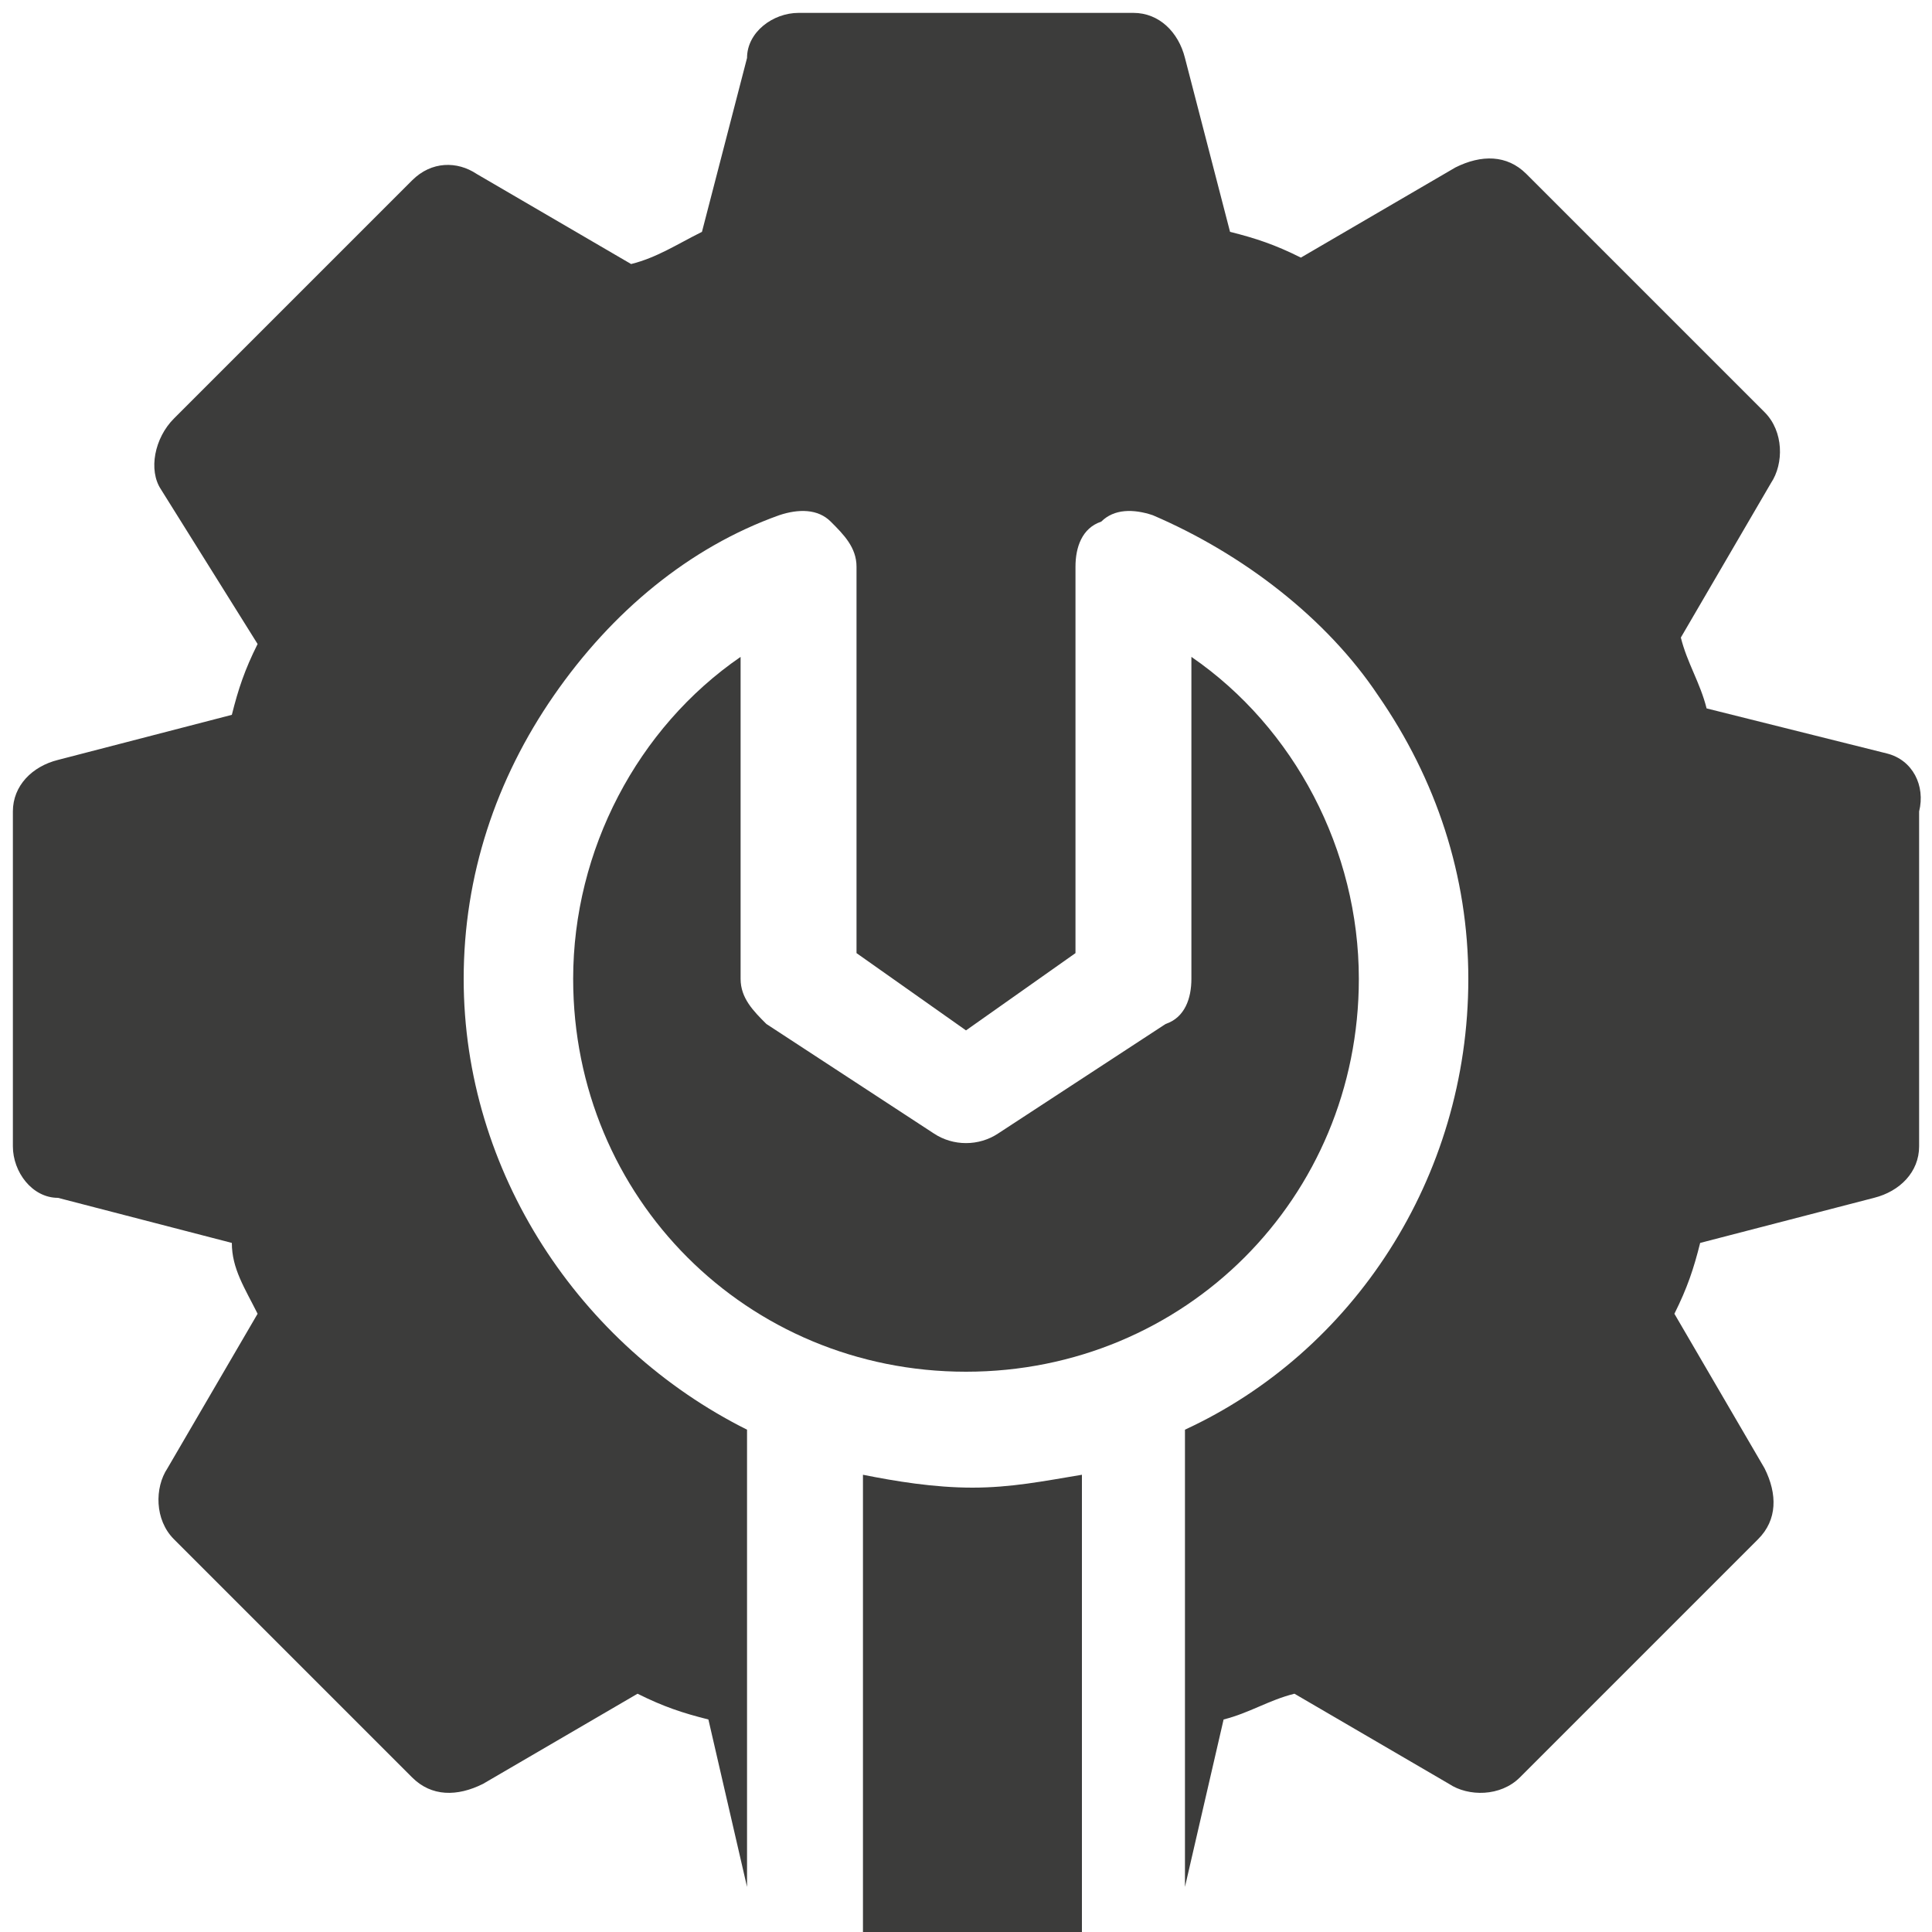
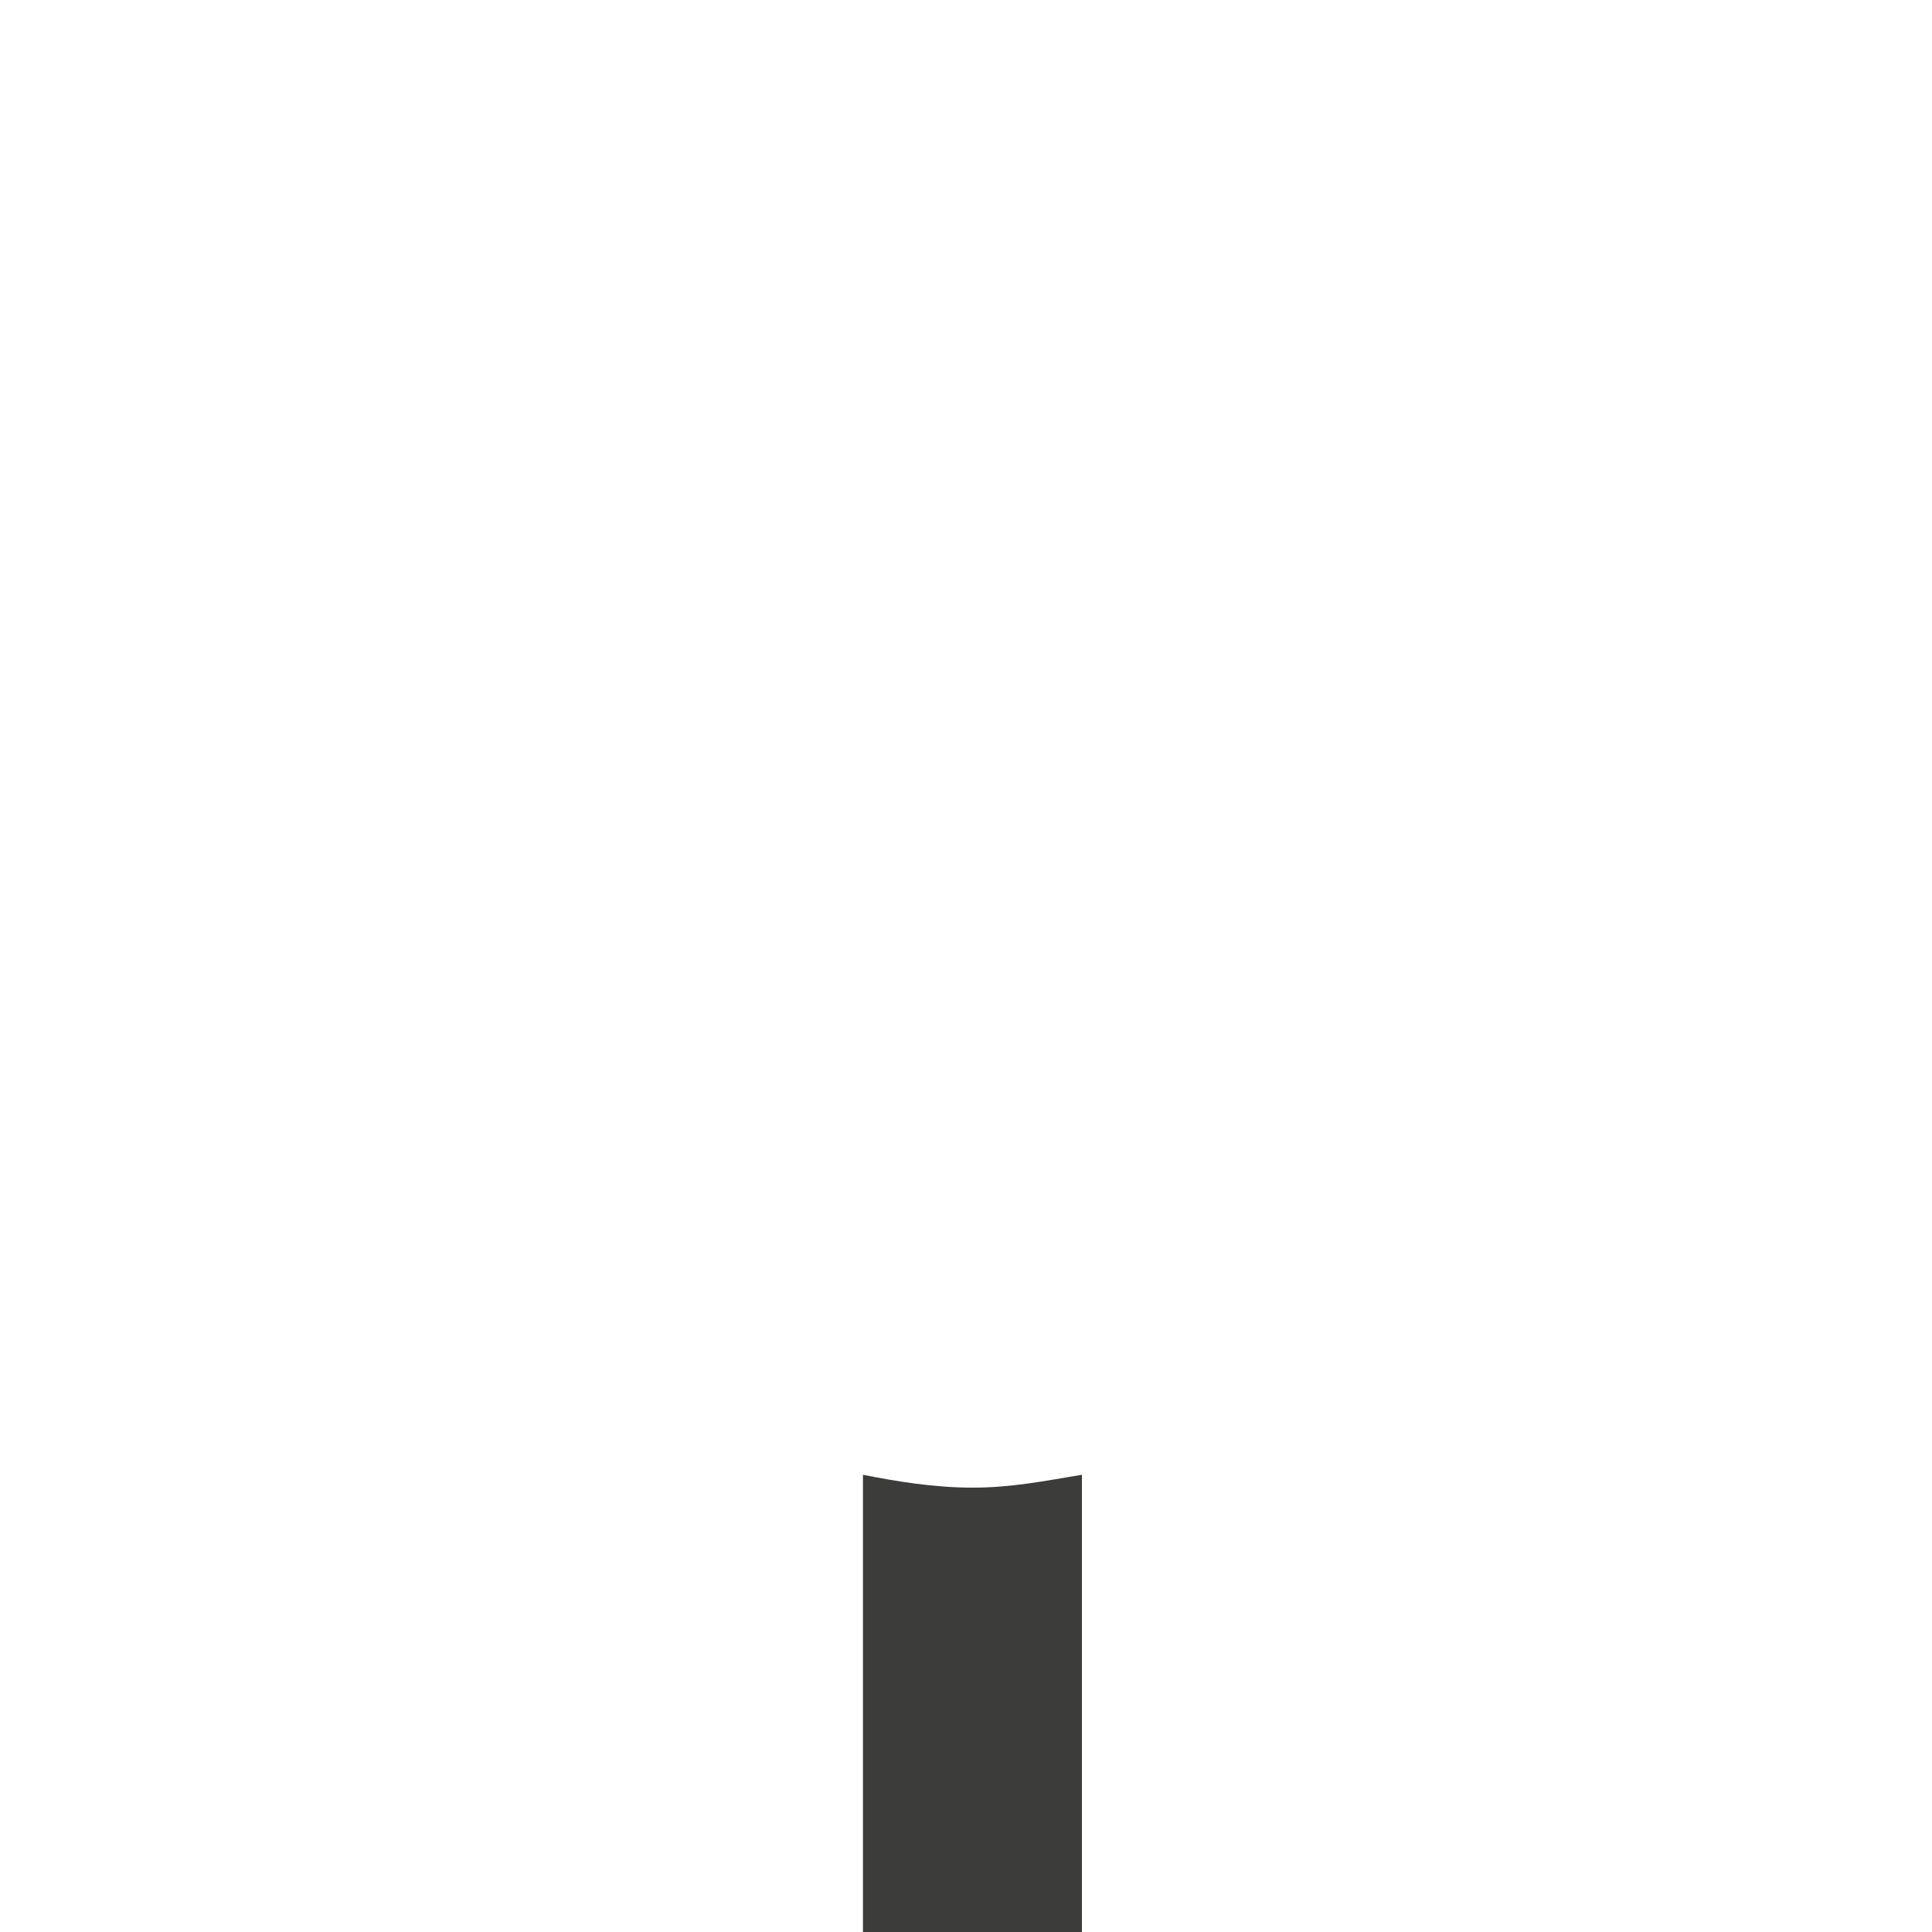
<svg xmlns="http://www.w3.org/2000/svg" version="1.1" id="Capa_1" x="0px" y="0px" viewBox="0 0 30 30" style="enable-background:new 0 0 30 30;" xml:space="preserve">
  <style type="text/css">
	.st0{fill:#3C3C3B;}
</style>
  <g>
    <g>
      <g>
        <polygon class="st0" points="64.5,3.7 64.5,1 58.7,1 58.7,6 62.8,9.1 67,6 67,3.7    " />
      </g>
    </g>
    <g>
      <g>
        <polygon class="st0" points="64.9,8.4 68.7,12.2 68.7,5.6    " />
      </g>
    </g>
    <g>
      <g>
        <polygon class="st0" points="65.2,1.2 65.2,3 67,3    " />
      </g>
    </g>
    <g>
      <g>
        <polygon class="st0" points="64.3,8.8 62.8,9.9 61.5,8.9 57.5,12.7 68.2,12.7    " />
      </g>
    </g>
    <g>
      <g>
        <polygon class="st0" points="57,5.6 57,12.2 60.9,8.5    " />
      </g>
    </g>
    <g>
      <g>
        <polygon class="st0" points="57.3,5 58,5.5 58,4.5    " />
      </g>
    </g>
    <g>
      <g>
        <polygon class="st0" points="67.7,4.5 67.7,5.5 68.3,5    " />
      </g>
    </g>
  </g>
  <path d="M68.1,25l1.1,4c0.1,0.3,0.4,0.6,0.8,0.5c0.3-0.1,0.6-0.4,0.5-0.8l-1.1-4c-0.1-0.3-0.4-0.6-0.8-0.5  C68.2,24.3,68,24.6,68.1,25z" />
-   <path d="M74.5,27l-1.3,2.3c-0.2,0.3-0.1,0.7,0.3,0.9c0.3,0.2,0.7,0.1,0.9-0.3l1.3-2.3c0.2-0.3,0.1-0.7-0.3-0.9  C75.1,26.5,74.7,26.7,74.5,27z" />
  <path d="M64.1,30.9l2.3,1.3c0.3,0.2,0.7,0.1,0.9-0.3c0.2-0.3,0.1-0.7-0.3-0.9l-2.3-1.3c-0.3-0.2-0.7-0.1-0.9,0.3  C63.7,30.3,63.8,30.7,64.1,30.9z" />
  <g>
-     <path class="st0" d="M8.9,15.2c0,3.4,2.7,6.1,6.1,6.1s6.1-2.7,6.1-6.1c0-2-1-3.9-2.6-5v5c0,0.3-0.1,0.6-0.4,0.7l-2.6,1.7   c-0.3,0.2-0.7,0.2-1,0l-2.6-1.7c-0.2-0.2-0.4-0.4-0.4-0.7v-5C9.9,11.3,8.9,13.2,8.9,15.2L8.9,15.2z" />
    <path class="st0" d="M16.8,30.1v-7.2c-0.6,0.1-1.1,0.2-1.7,0.2s-1.2-0.1-1.7-0.2v7.2H16.8z" />
-     <path class="st0" d="M29.3,11.7L26.5,11c-0.1-0.4-0.3-0.7-0.4-1.1l1.4-2.4c0.2-0.3,0.2-0.8-0.1-1.1l-3.7-3.7   c-0.3-0.3-0.7-0.3-1.1-0.1l-2.4,1.4c-0.4-0.2-0.7-0.3-1.1-0.4l-0.7-2.7c-0.1-0.4-0.4-0.7-0.8-0.7h-5.2c-0.4,0-0.8,0.3-0.8,0.7   l-0.7,2.7C10.5,3.8,10.2,4,9.8,4.1L7.4,2.7C7.1,2.5,6.7,2.5,6.4,2.8L2.7,6.5C2.4,6.8,2.3,7.3,2.5,7.6L4,10   c-0.2,0.4-0.3,0.7-0.4,1.1l-2.7,0.7c-0.4,0.1-0.7,0.4-0.7,0.8v5.2c0,0.4,0.3,0.8,0.7,0.8l2.7,0.7C3.6,19.7,3.8,20,4,20.4l-1.4,2.4   c-0.2,0.3-0.2,0.8,0.1,1.1l3.7,3.7c0.3,0.3,0.7,0.3,1.1,0.1l2.4-1.4c0.4,0.2,0.7,0.3,1.1,0.4l0.6,2.6v-7.1c-2.6-1.3-4.4-4-4.4-7   c0-1.6,0.5-3.1,1.4-4.4c0.9-1.3,2.1-2.3,3.5-2.8c0.3-0.1,0.6-0.1,0.8,0.1c0.2,0.2,0.4,0.4,0.4,0.7v6l1.7,1.2l1.7-1.2v-6   c0-0.3,0.1-0.6,0.4-0.7c0.2-0.2,0.5-0.2,0.8-0.1c1.4,0.6,2.7,1.6,3.5,2.8c0.9,1.3,1.4,2.8,1.4,4.4c0,3.1-1.8,5.8-4.4,7v7.1l0.6-2.6   c0.4-0.1,0.7-0.3,1.1-0.4l2.4,1.4c0.3,0.2,0.8,0.2,1.1-0.1l3.7-3.7c0.3-0.3,0.3-0.7,0.1-1.1l-1.4-2.4c0.2-0.4,0.3-0.7,0.4-1.1   l2.7-0.7c0.4-0.1,0.7-0.4,0.7-0.8v-5.2C29.9,12.2,29.7,11.8,29.3,11.7L29.3,11.7z" />
  </g>
</svg>